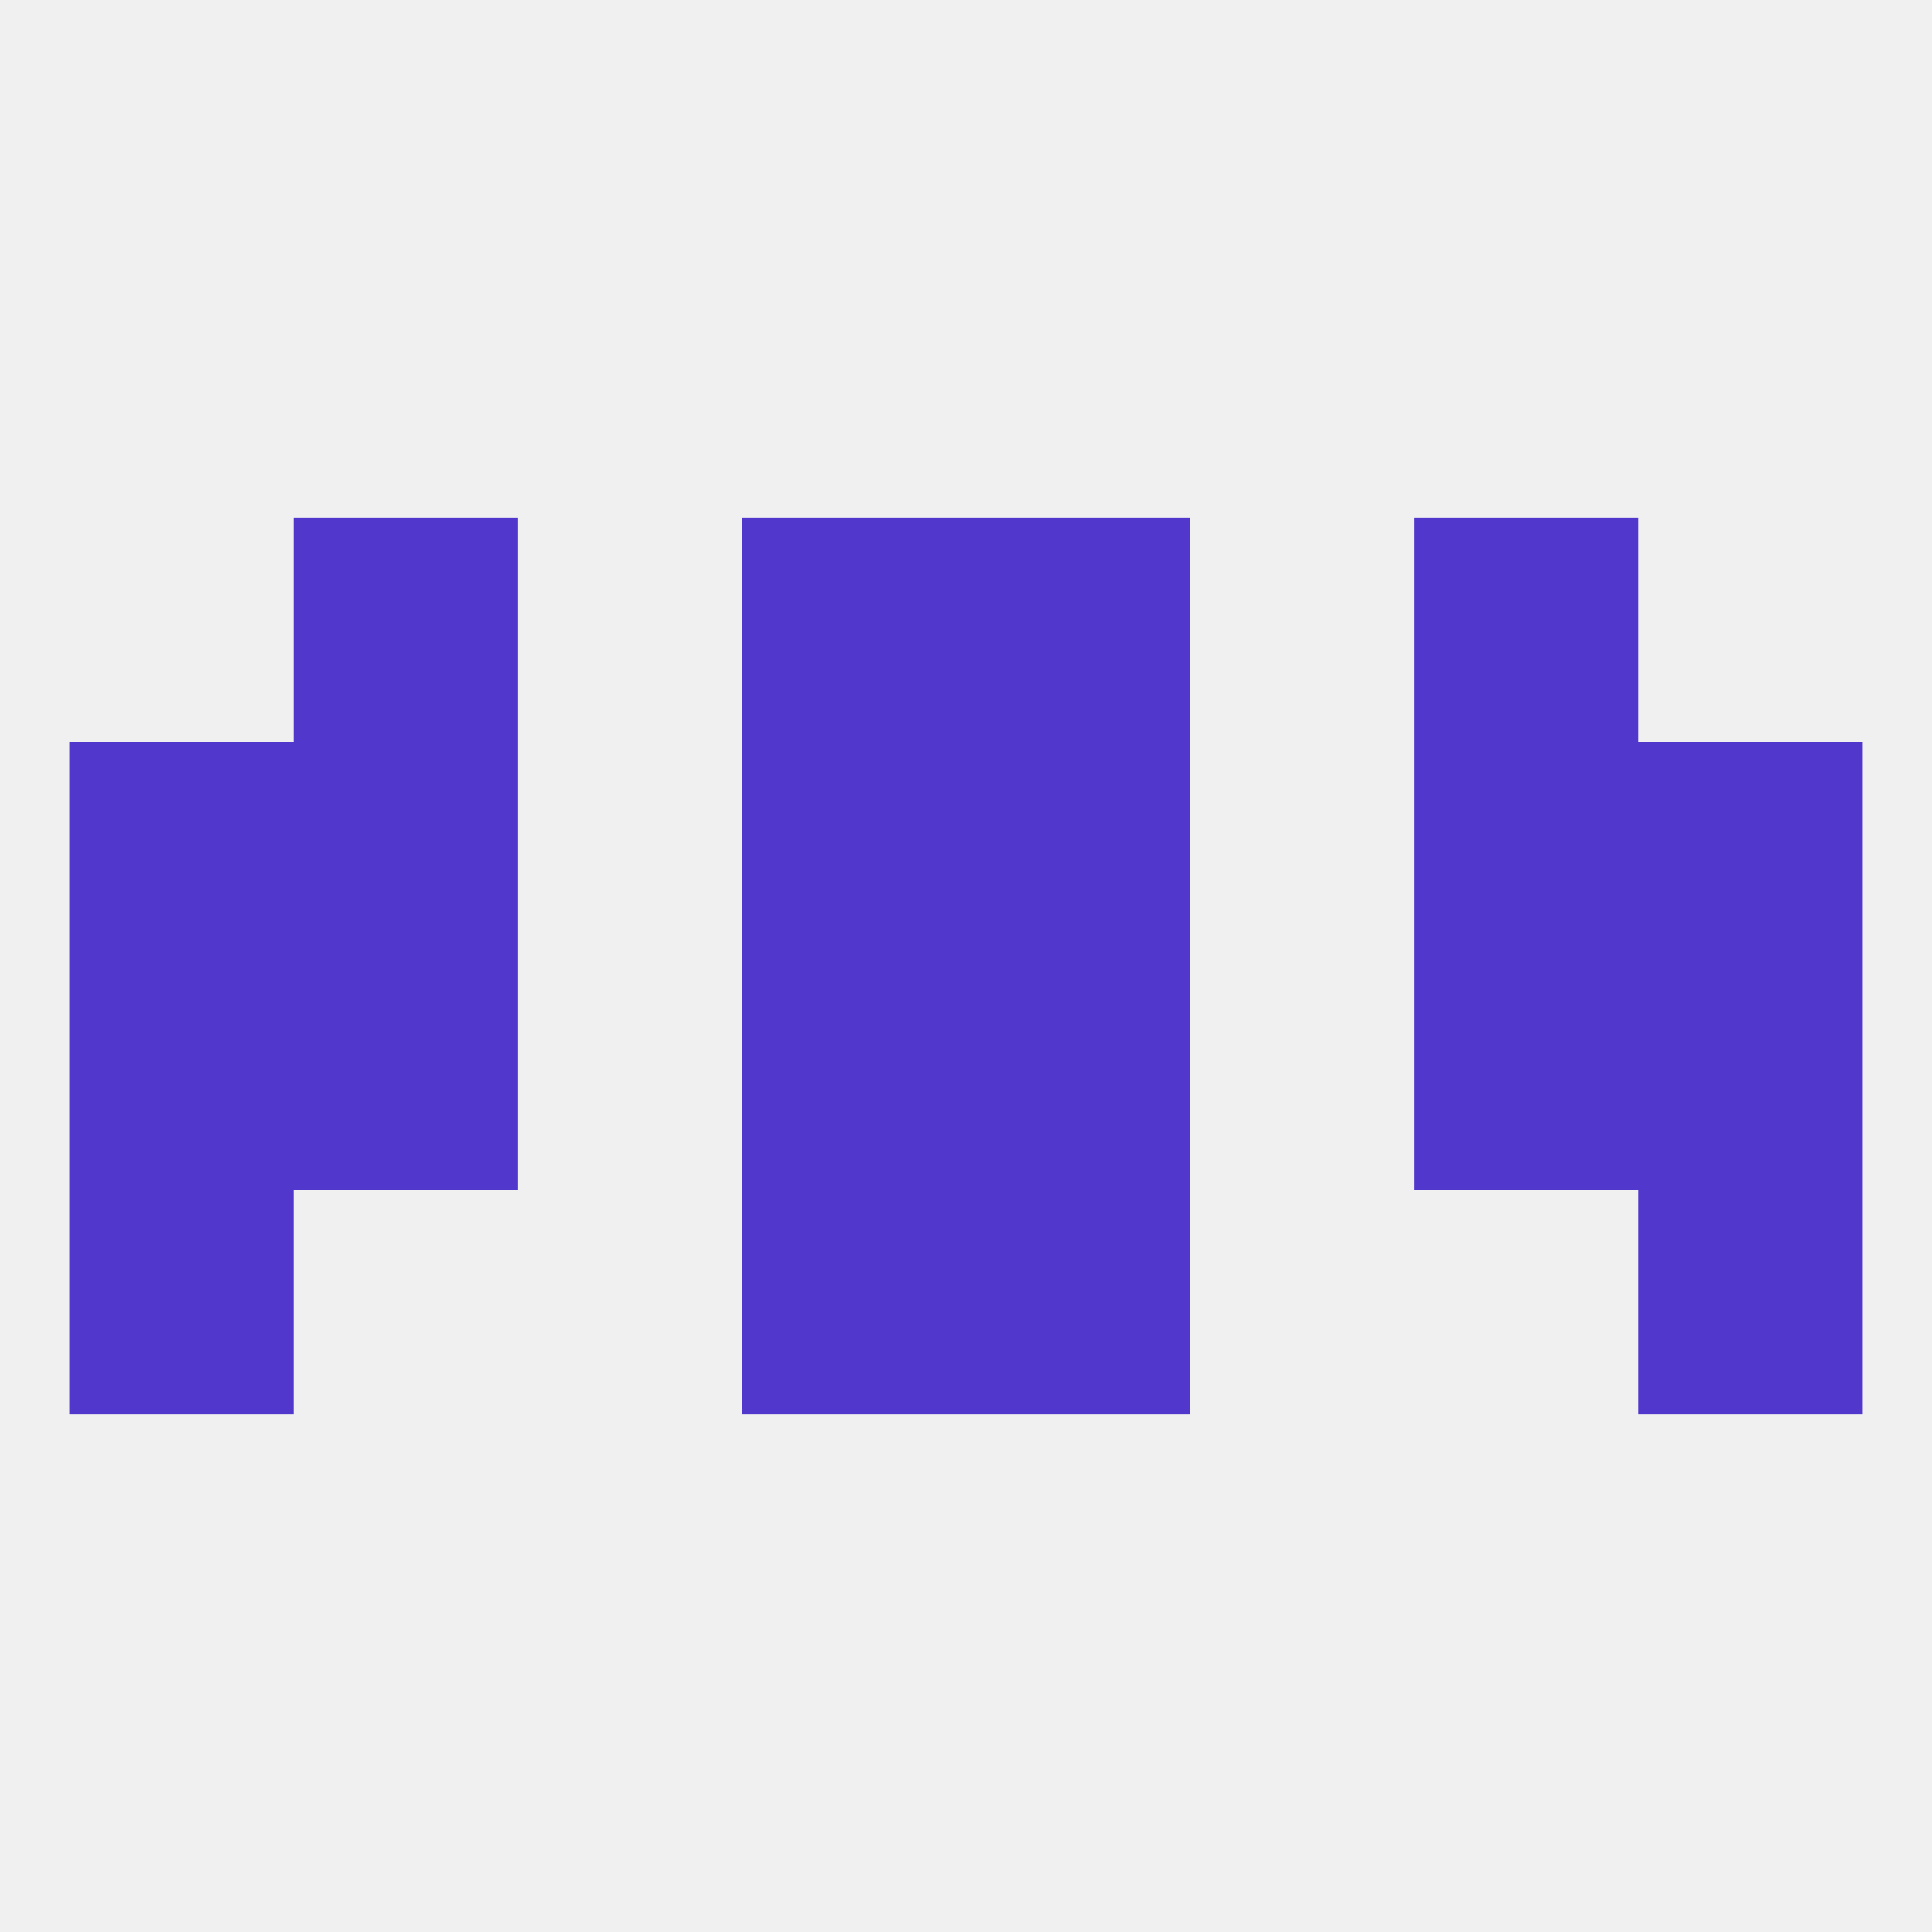
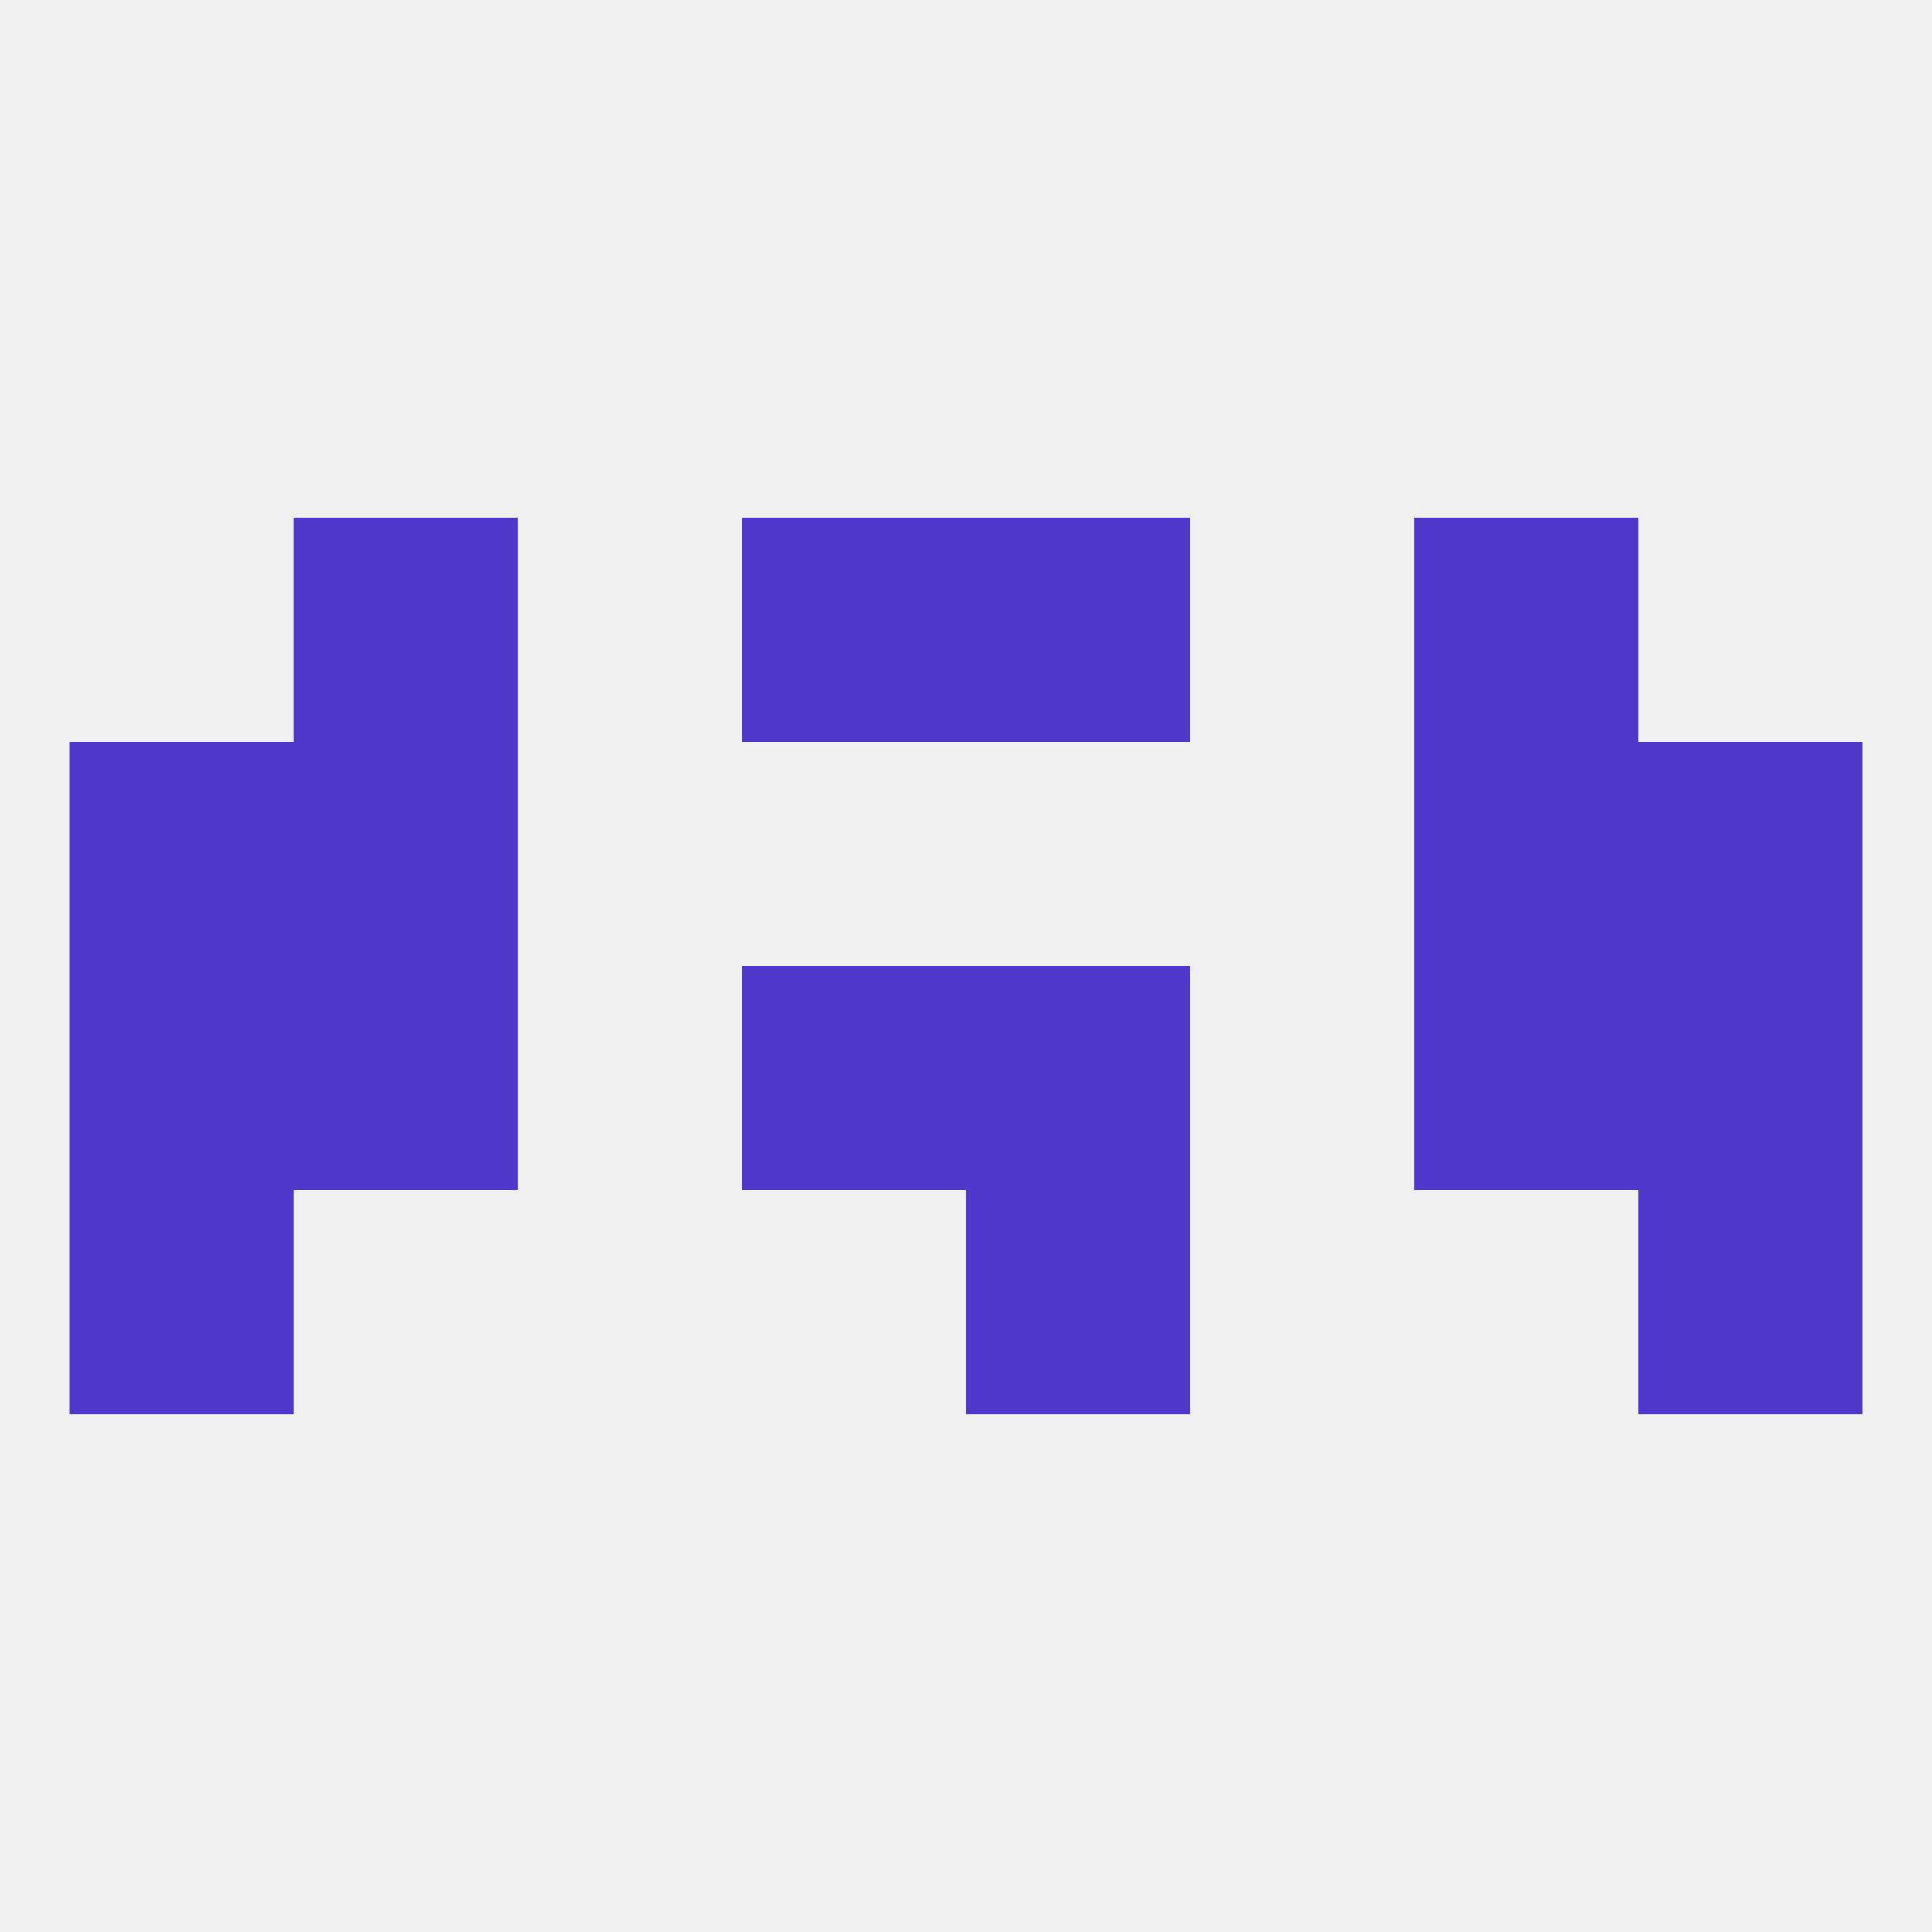
<svg xmlns="http://www.w3.org/2000/svg" version="1.1" baseprofile="full" width="250" height="250" viewBox="0 0 250 250">
  <rect width="100%" height="100%" fill="rgba(240,240,240,255)" />
  <rect x="38" y="125" width="29" height="29" fill="rgba(82,55,205,255)" />
  <rect x="183" y="125" width="29" height="29" fill="rgba(82,55,205,255)" />
  <rect x="9" y="125" width="29" height="29" fill="rgba(82,55,205,255)" />
  <rect x="212" y="125" width="29" height="29" fill="rgba(82,55,205,255)" />
  <rect x="96" y="125" width="29" height="29" fill="rgba(82,55,205,255)" />
  <rect x="125" y="125" width="29" height="29" fill="rgba(82,55,205,255)" />
-   <rect x="96" y="154" width="29" height="29" fill="rgba(82,55,205,255)" />
  <rect x="125" y="154" width="29" height="29" fill="rgba(82,55,205,255)" />
  <rect x="9" y="154" width="29" height="29" fill="rgba(82,55,205,255)" />
  <rect x="212" y="154" width="29" height="29" fill="rgba(82,55,205,255)" />
-   <rect x="96" y="96" width="29" height="29" fill="rgba(82,55,205,255)" />
-   <rect x="125" y="96" width="29" height="29" fill="rgba(82,55,205,255)" />
  <rect x="9" y="96" width="29" height="29" fill="rgba(82,55,205,255)" />
  <rect x="212" y="96" width="29" height="29" fill="rgba(82,55,205,255)" />
  <rect x="38" y="96" width="29" height="29" fill="rgba(82,55,205,255)" />
  <rect x="183" y="96" width="29" height="29" fill="rgba(82,55,205,255)" />
  <rect x="38" y="67" width="29" height="29" fill="rgba(82,55,205,255)" />
  <rect x="183" y="67" width="29" height="29" fill="rgba(82,55,205,255)" />
  <rect x="96" y="67" width="29" height="29" fill="rgba(82,55,205,255)" />
  <rect x="125" y="67" width="29" height="29" fill="rgba(82,55,205,255)" />
</svg>